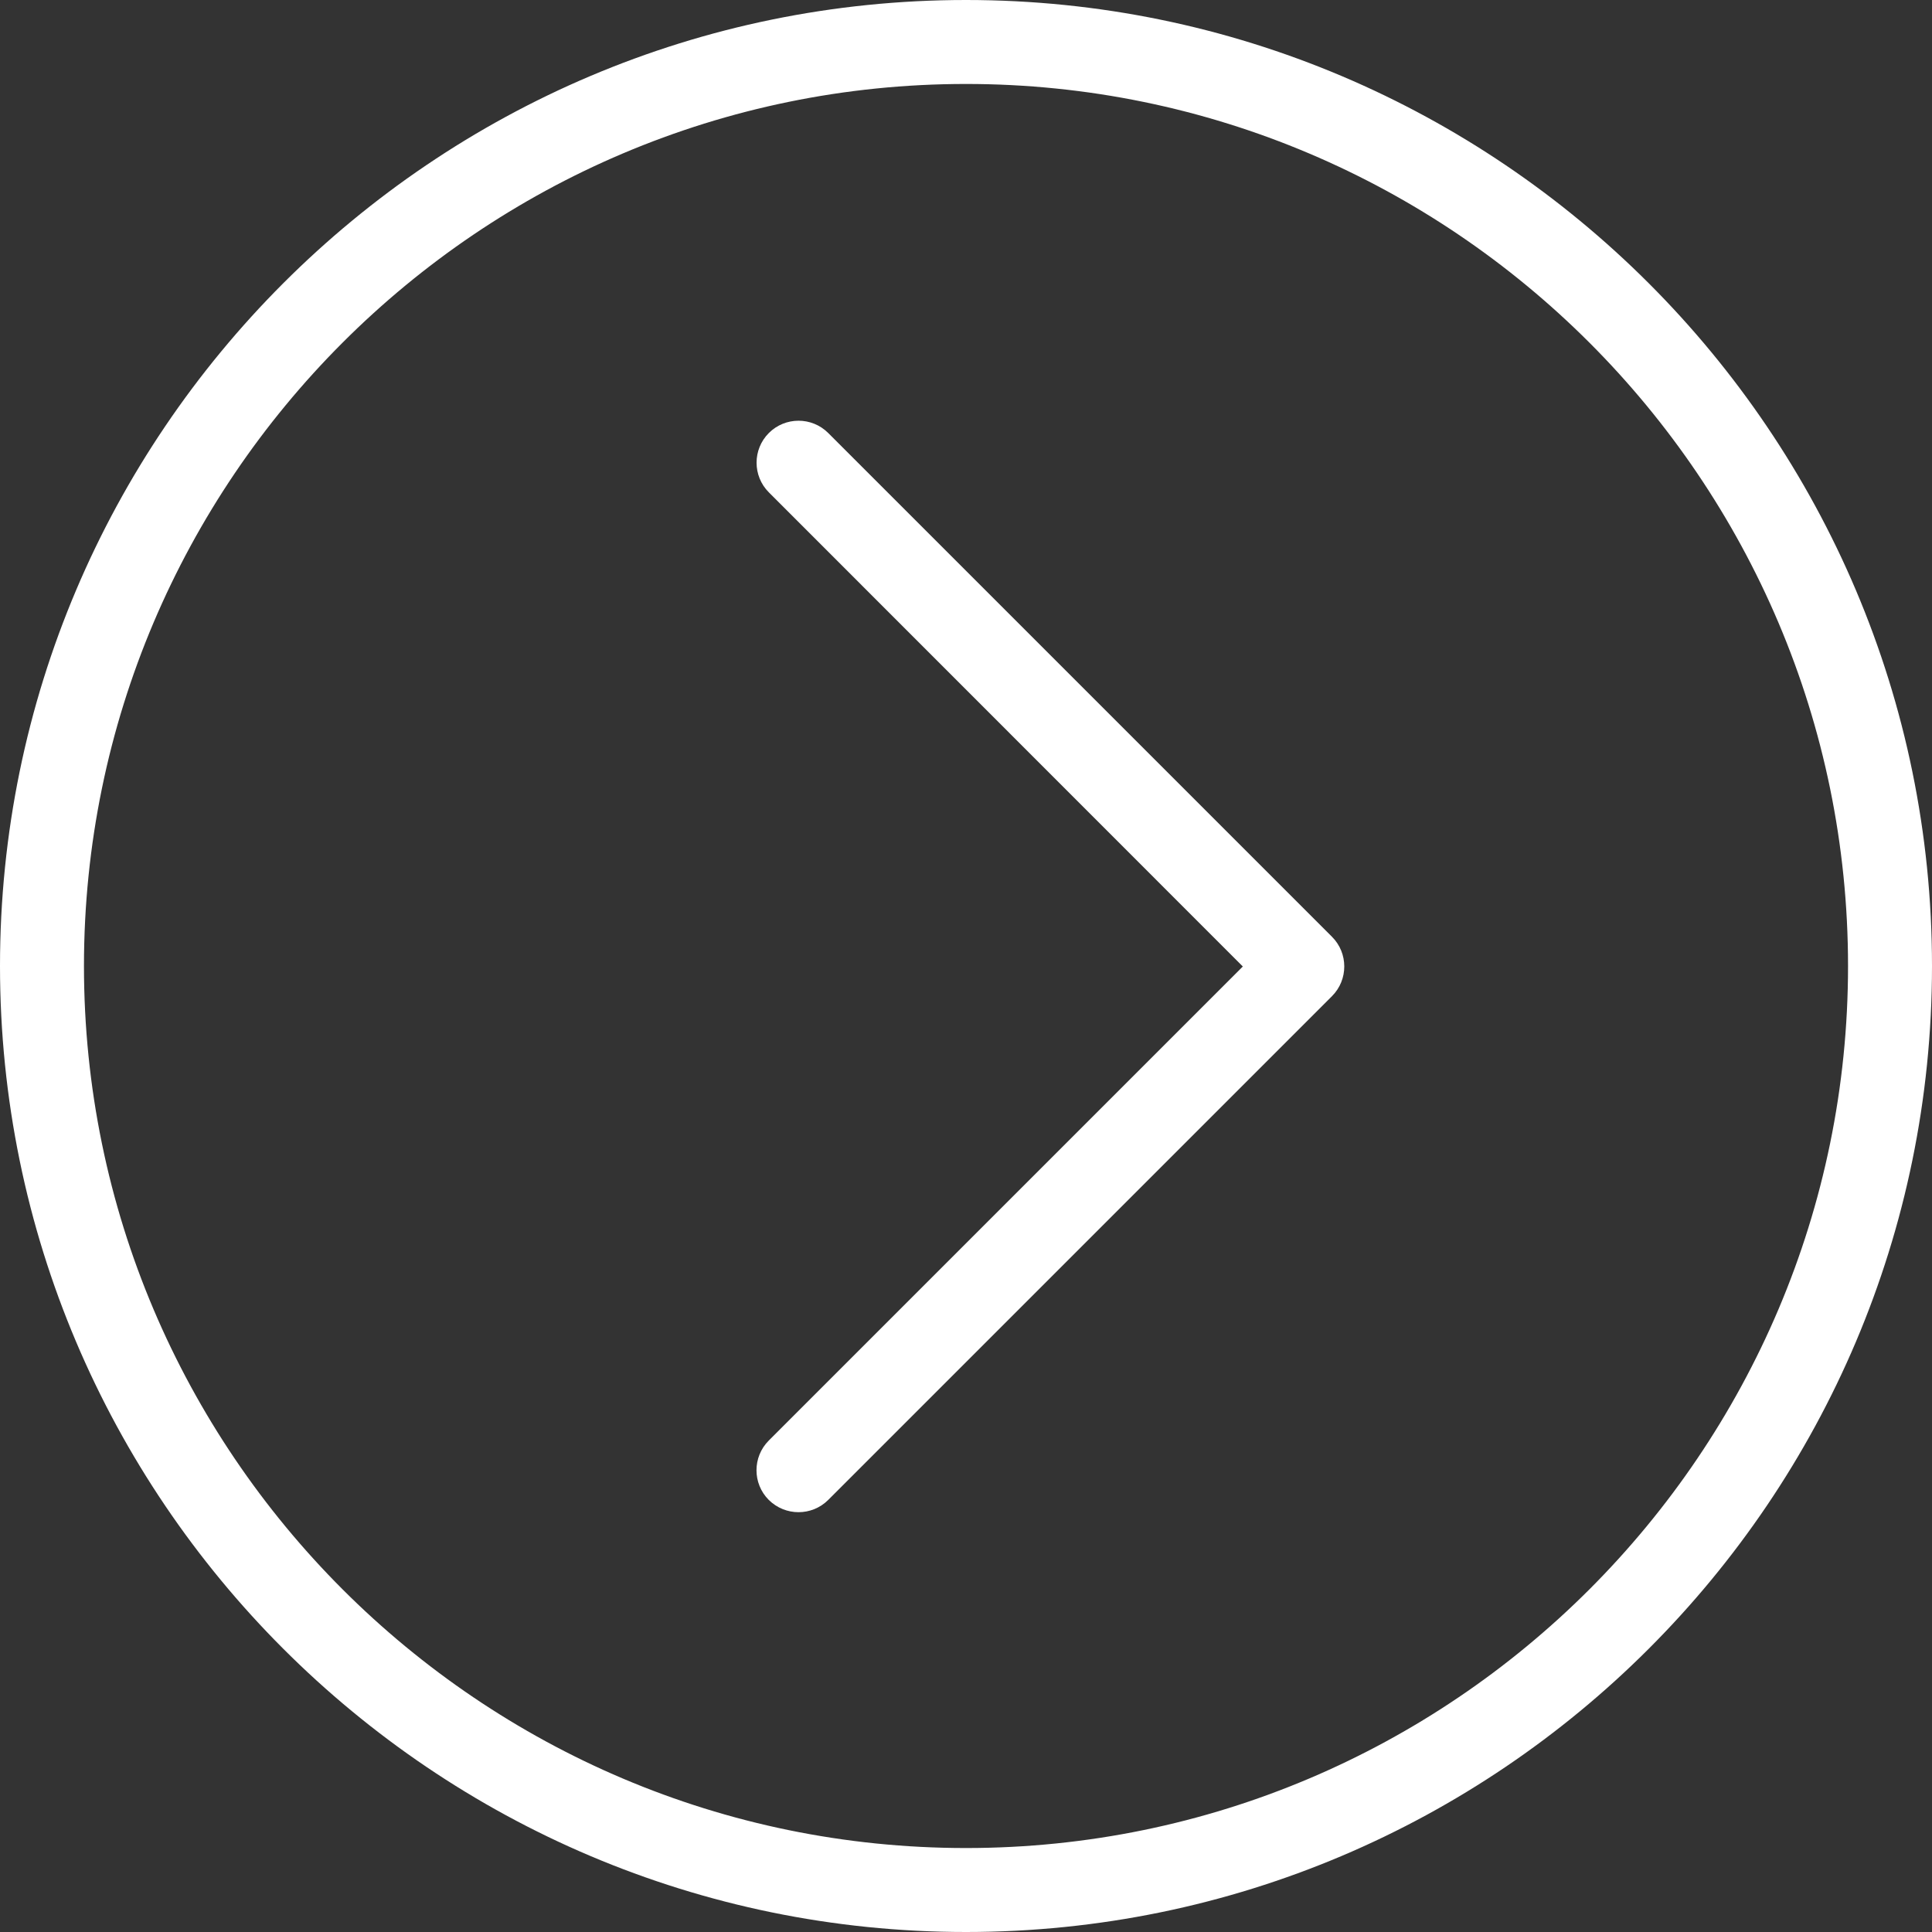
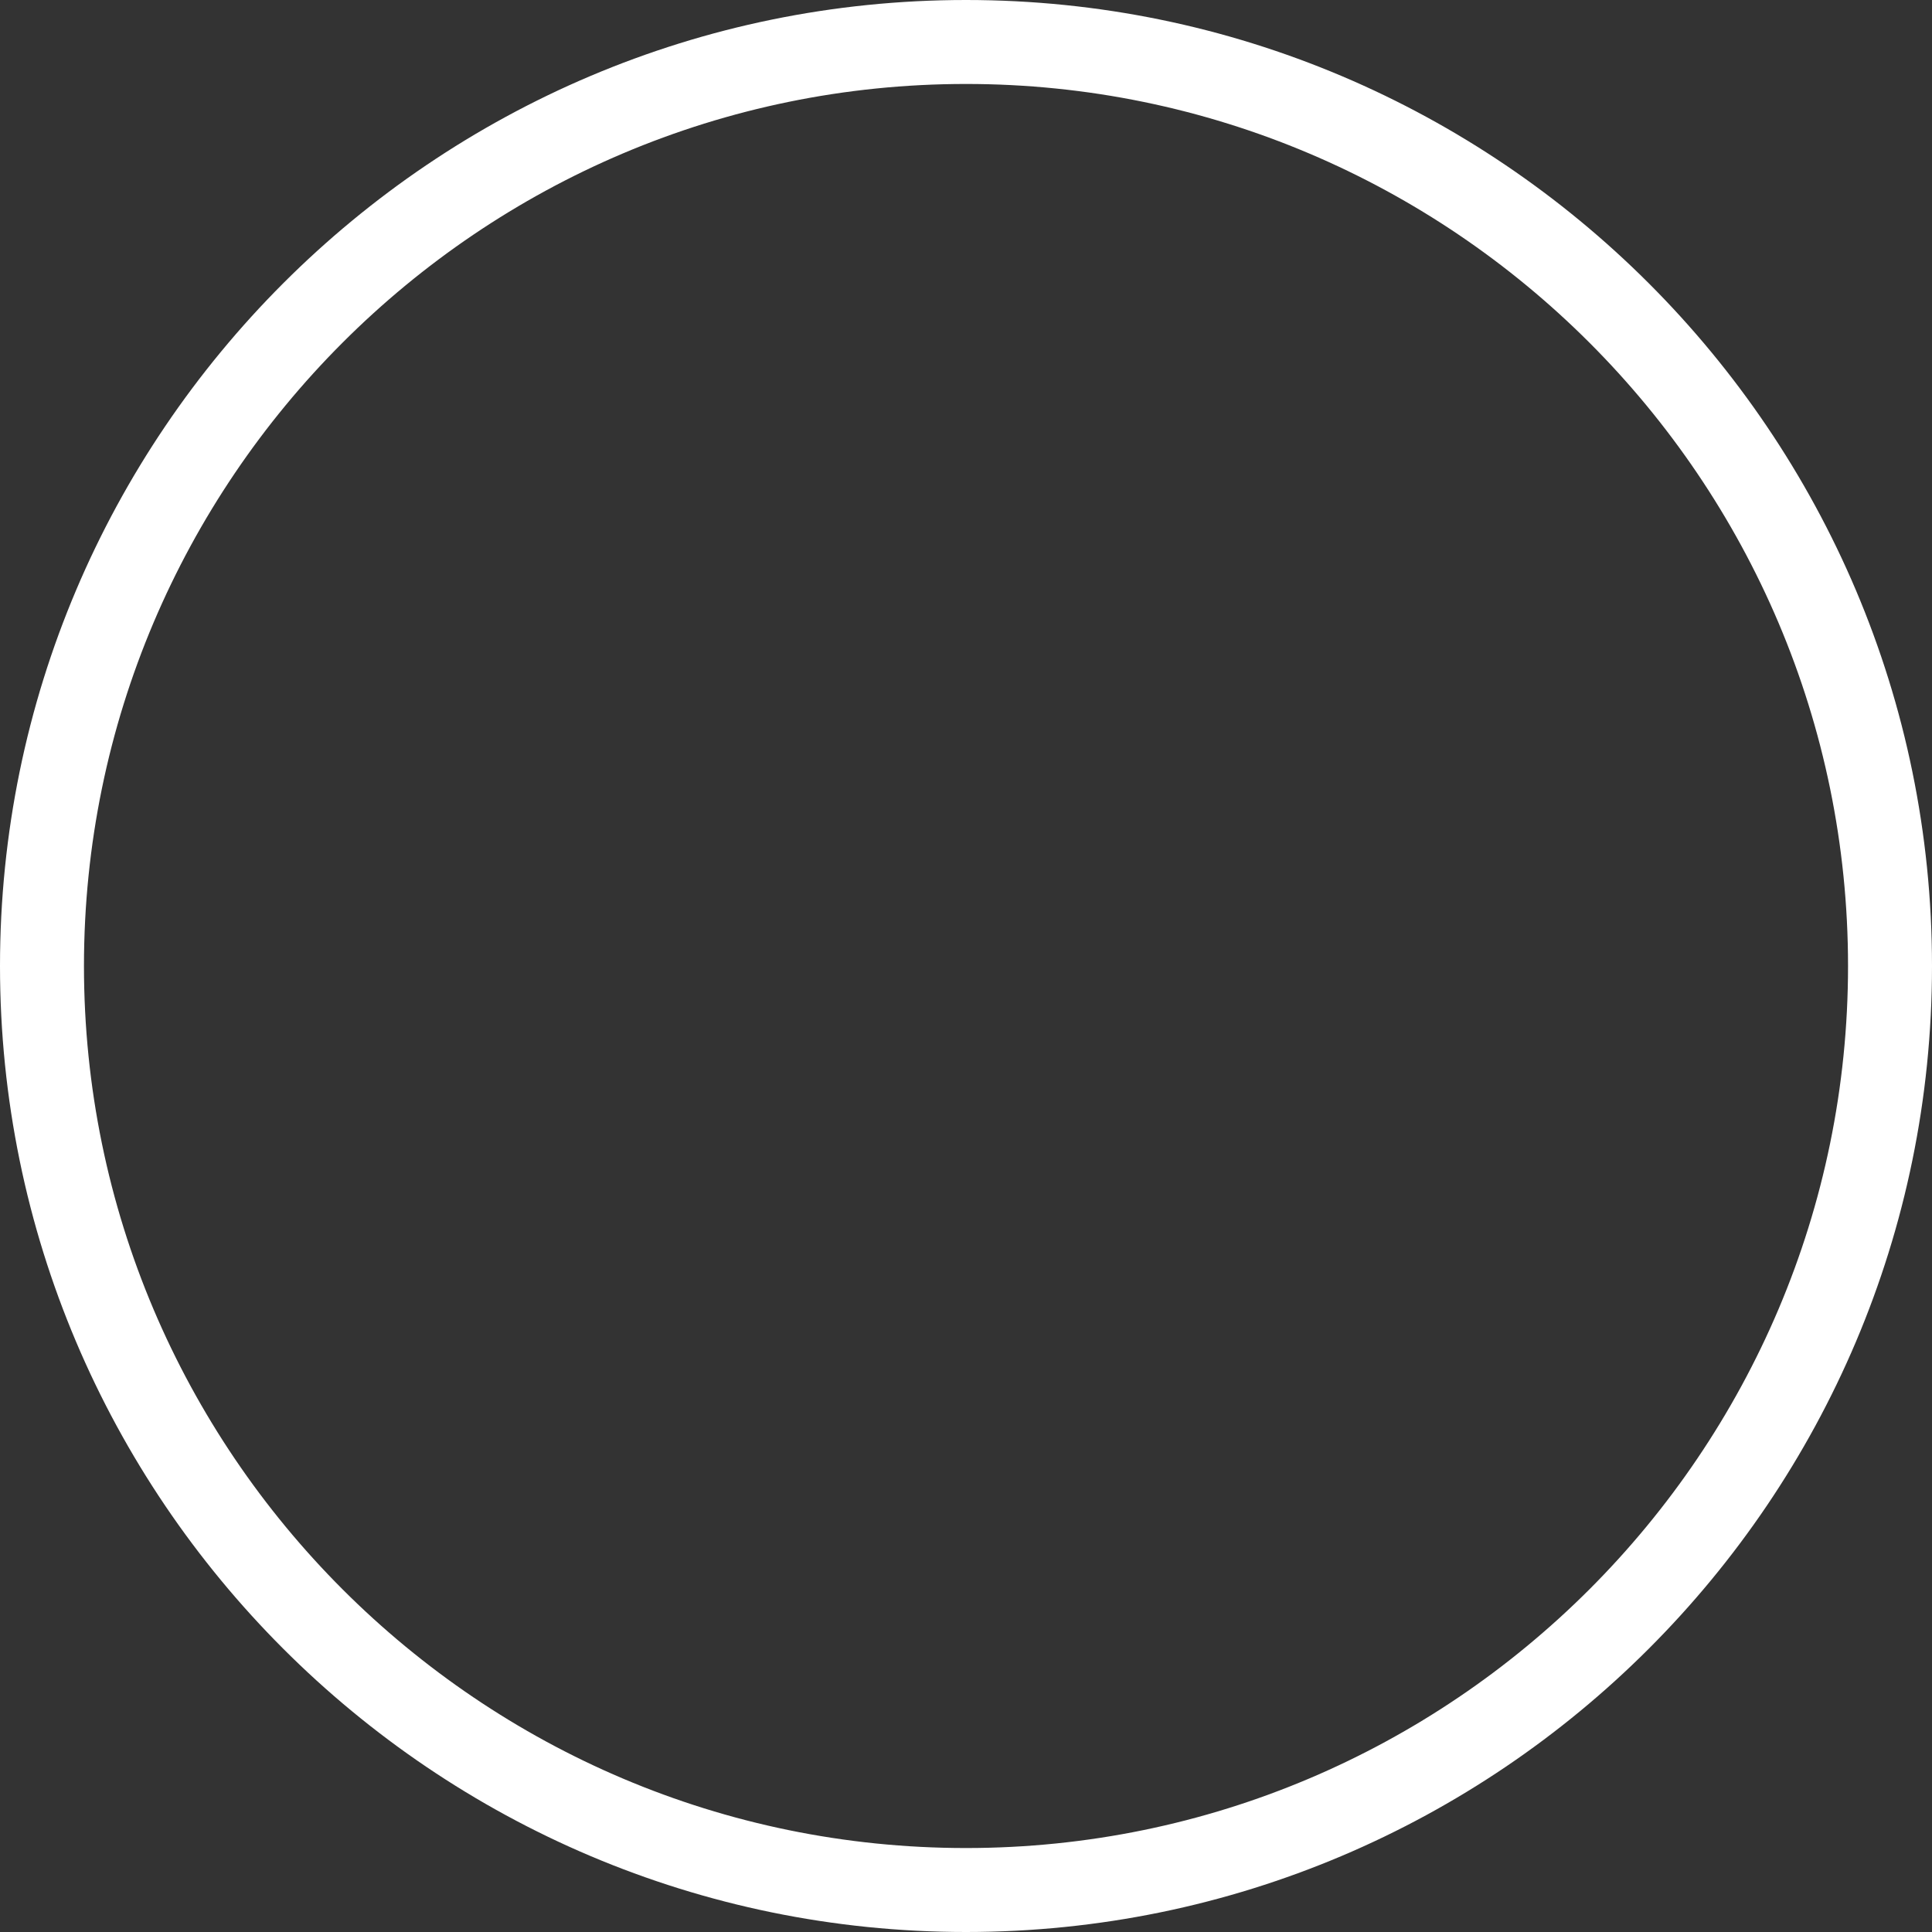
<svg xmlns="http://www.w3.org/2000/svg" version="1.1" id="Layer_1" x="0px" y="0px" viewBox="0 0 490.88 490.88" xml:space="preserve">
  <rect x="0" y="0" width="490.88" height="490.88" fill="#333333" stroke="none" />
  <g>
    <g>
      <path d="M245.44,0C110.101,0,0,110.101,0,245.44s110.101,245.44,245.44,245.44s245.44-110.101,245.44-245.44S380.779,0,245.44,0z     M245.44,469.547c-123.563,0-224.107-100.544-224.107-224.107S121.877,21.333,245.44,21.333S469.547,121.877,469.547,245.44    S369.003,469.547,245.44,469.547z" fill="#fff" id="path1" />
    </g>
  </g>
  <g>
    <g>
-       <path d="M338.432,238.016l-128-128c-4.16-4.16-10.923-4.16-15.083,0c-4.16,4.16-4.16,10.923,0,15.083l120.427,120.469    L195.328,366.016c-4.16,4.16-4.16,10.923,0,15.083c2.091,2.069,4.821,3.115,7.552,3.115s5.461-1.024,7.552-3.115l128-128    C342.592,248.939,342.592,242.176,338.432,238.016z" fill="#fff" id="path2" />
-     </g>
+       </g>
  </g>
  <g>
</g>
  <g>
</g>
  <g>
</g>
  <g>
</g>
  <g>
</g>
  <g>
</g>
  <g>
</g>
  <g>
</g>
  <g>
</g>
  <g>
</g>
  <g>
</g>
  <g>
</g>
  <g>
</g>
  <g>
</g>
  <g>
</g>
</svg>